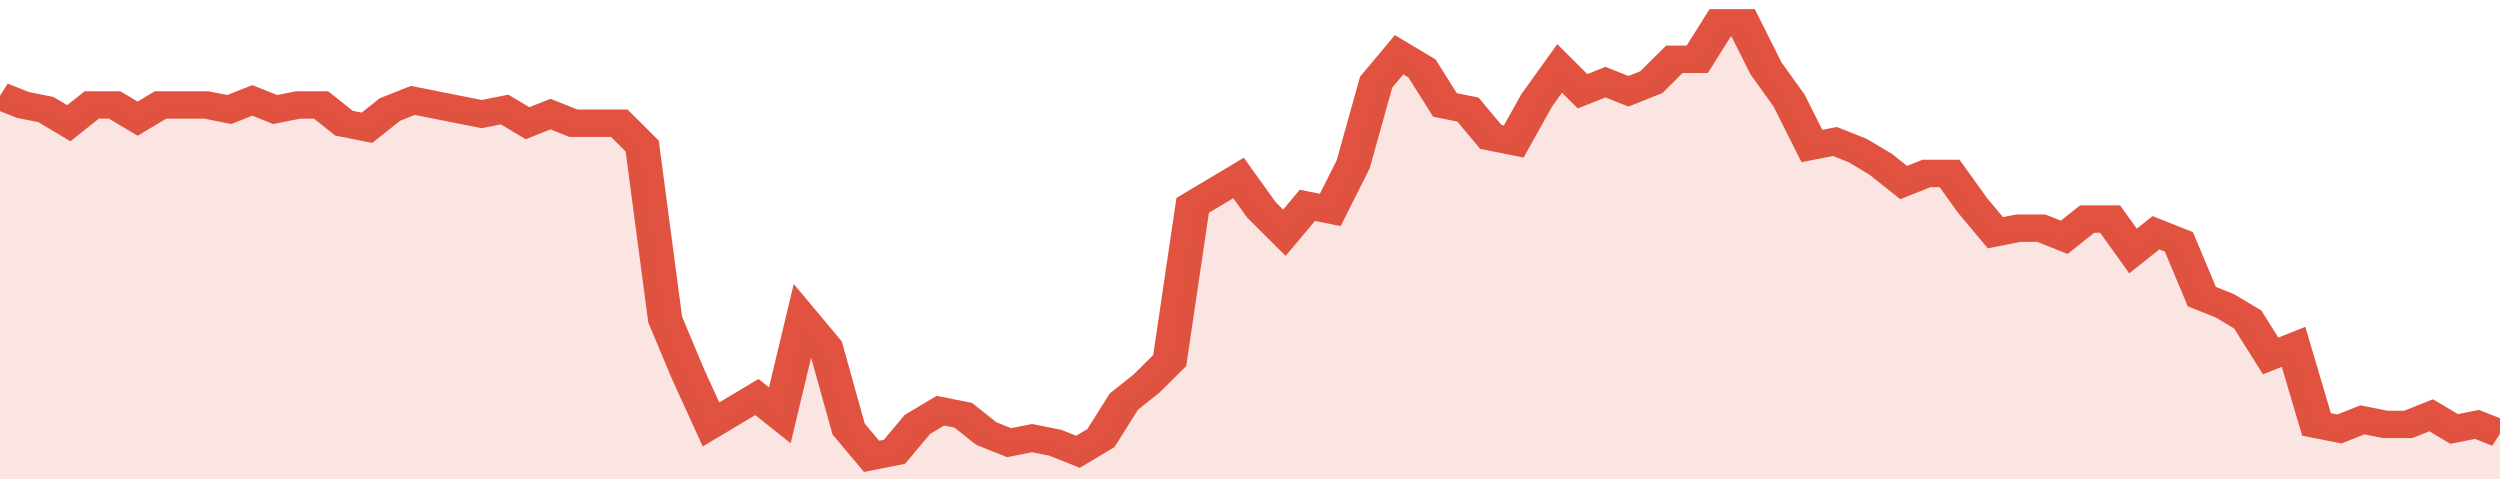
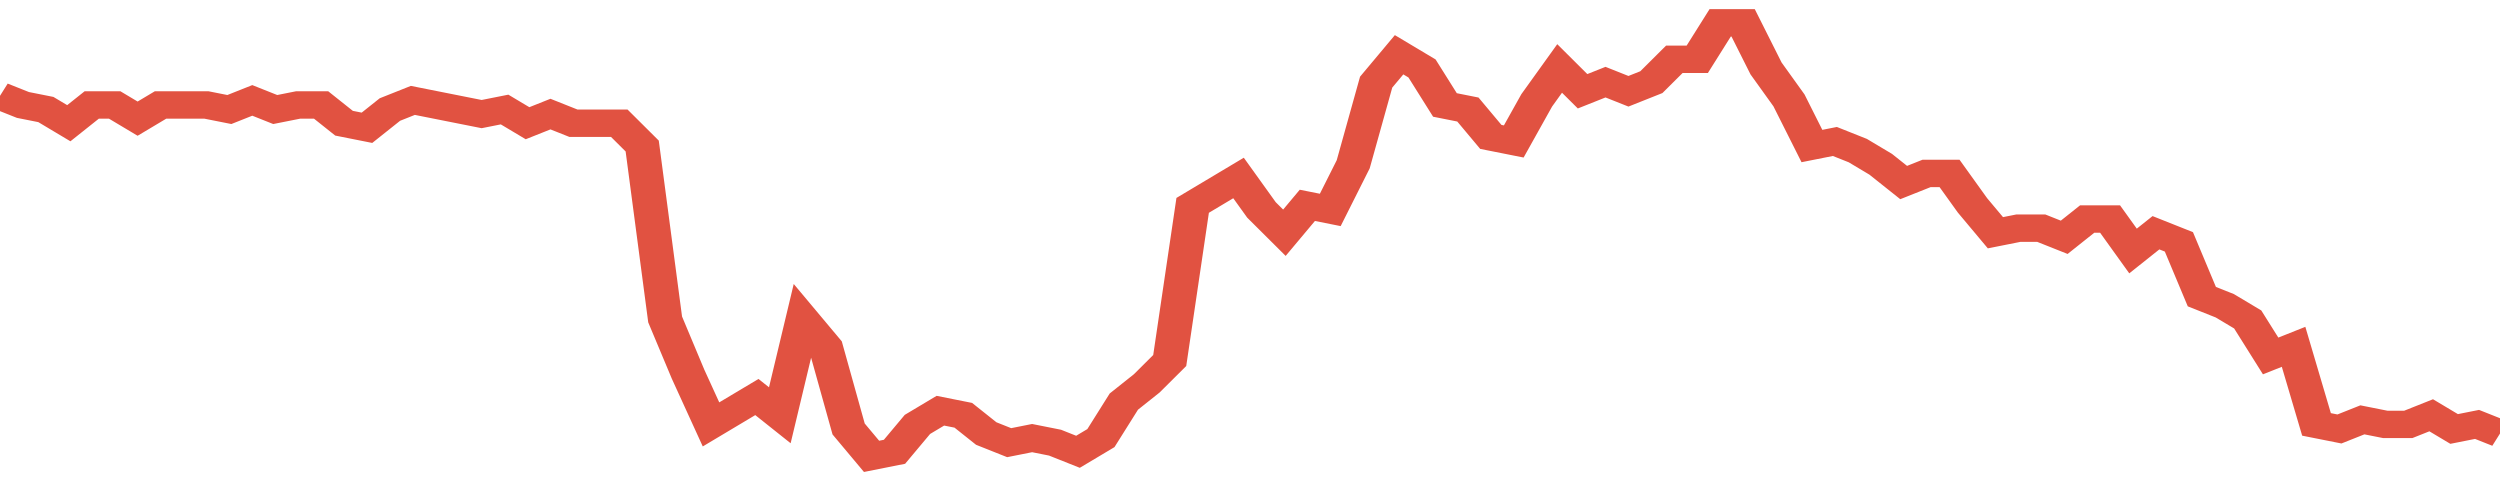
<svg xmlns="http://www.w3.org/2000/svg" viewBox="0 0 436 105" width="120" height="23" preserveAspectRatio="none">
  <polyline fill="none" stroke="#E15241" stroke-width="6" points="0, 21 4, 23 8, 24 12, 27 16, 23 20, 23 24, 26 28, 23 32, 23 36, 23 40, 24 44, 22 48, 24 52, 23 56, 23 60, 27 64, 28 68, 24 72, 22 76, 23 80, 24 84, 25 88, 24 92, 27 96, 25 100, 27 104, 27 108, 27 112, 32 116, 70 120, 82 124, 93 128, 90 132, 87 136, 91 140, 70 144, 76 148, 94 152, 100 156, 99 160, 93 164, 90 168, 91 172, 95 176, 97 180, 96 184, 97 188, 99 192, 96 196, 88 200, 84 204, 79 208, 45 212, 42 216, 39 220, 46 224, 51 228, 45 232, 46 236, 36 240, 18 244, 12 248, 15 252, 23 256, 24 260, 30 264, 31 268, 22 272, 15 276, 20 280, 18 284, 20 288, 18 292, 13 296, 13 300, 5 304, 5 308, 15 312, 22 316, 32 320, 31 324, 33 328, 36 332, 40 336, 38 340, 38 344, 45 348, 51 352, 50 356, 50 360, 52 364, 48 368, 48 372, 55 376, 51 380, 53 384, 65 388, 67 392, 70 396, 78 400, 76 404, 93 408, 94 412, 92 416, 93 420, 93 424, 91 428, 94 432, 93 436, 95 436, 95 "> </polyline>
-   <polygon fill="#E15241" opacity="0.15" points="0, 105 0, 21 4, 23 8, 24 12, 27 16, 23 20, 23 24, 26 28, 23 32, 23 36, 23 40, 24 44, 22 48, 24 52, 23 56, 23 60, 27 64, 28 68, 24 72, 22 76, 23 80, 24 84, 25 88, 24 92, 27 96, 25 100, 27 104, 27 108, 27 112, 32 116, 70 120, 82 124, 93 128, 90 132, 87 136, 91 140, 70 144, 76 148, 94 152, 100 156, 99 160, 93 164, 90 168, 91 172, 95 176, 97 180, 96 184, 97 188, 99 192, 96 196, 88 200, 84 204, 79 208, 45 212, 42 216, 39 220, 46 224, 51 228, 45 232, 46 236, 36 240, 18 244, 12 248, 15 252, 23 256, 24 260, 30 264, 31 268, 22 272, 15 276, 20 280, 18 284, 20 288, 18 292, 13 296, 13 300, 5 304, 5 308, 15 312, 22 316, 32 320, 31 324, 33 328, 36 332, 40 336, 38 340, 38 344, 45 348, 51 352, 50 356, 50 360, 52 364, 48 368, 48 372, 55 376, 51 380, 53 384, 65 388, 67 392, 70 396, 78 400, 76 404, 93 408, 94 412, 92 416, 93 420, 93 424, 91 428, 94 432, 93 436, 95 436, 105 " />
</svg>